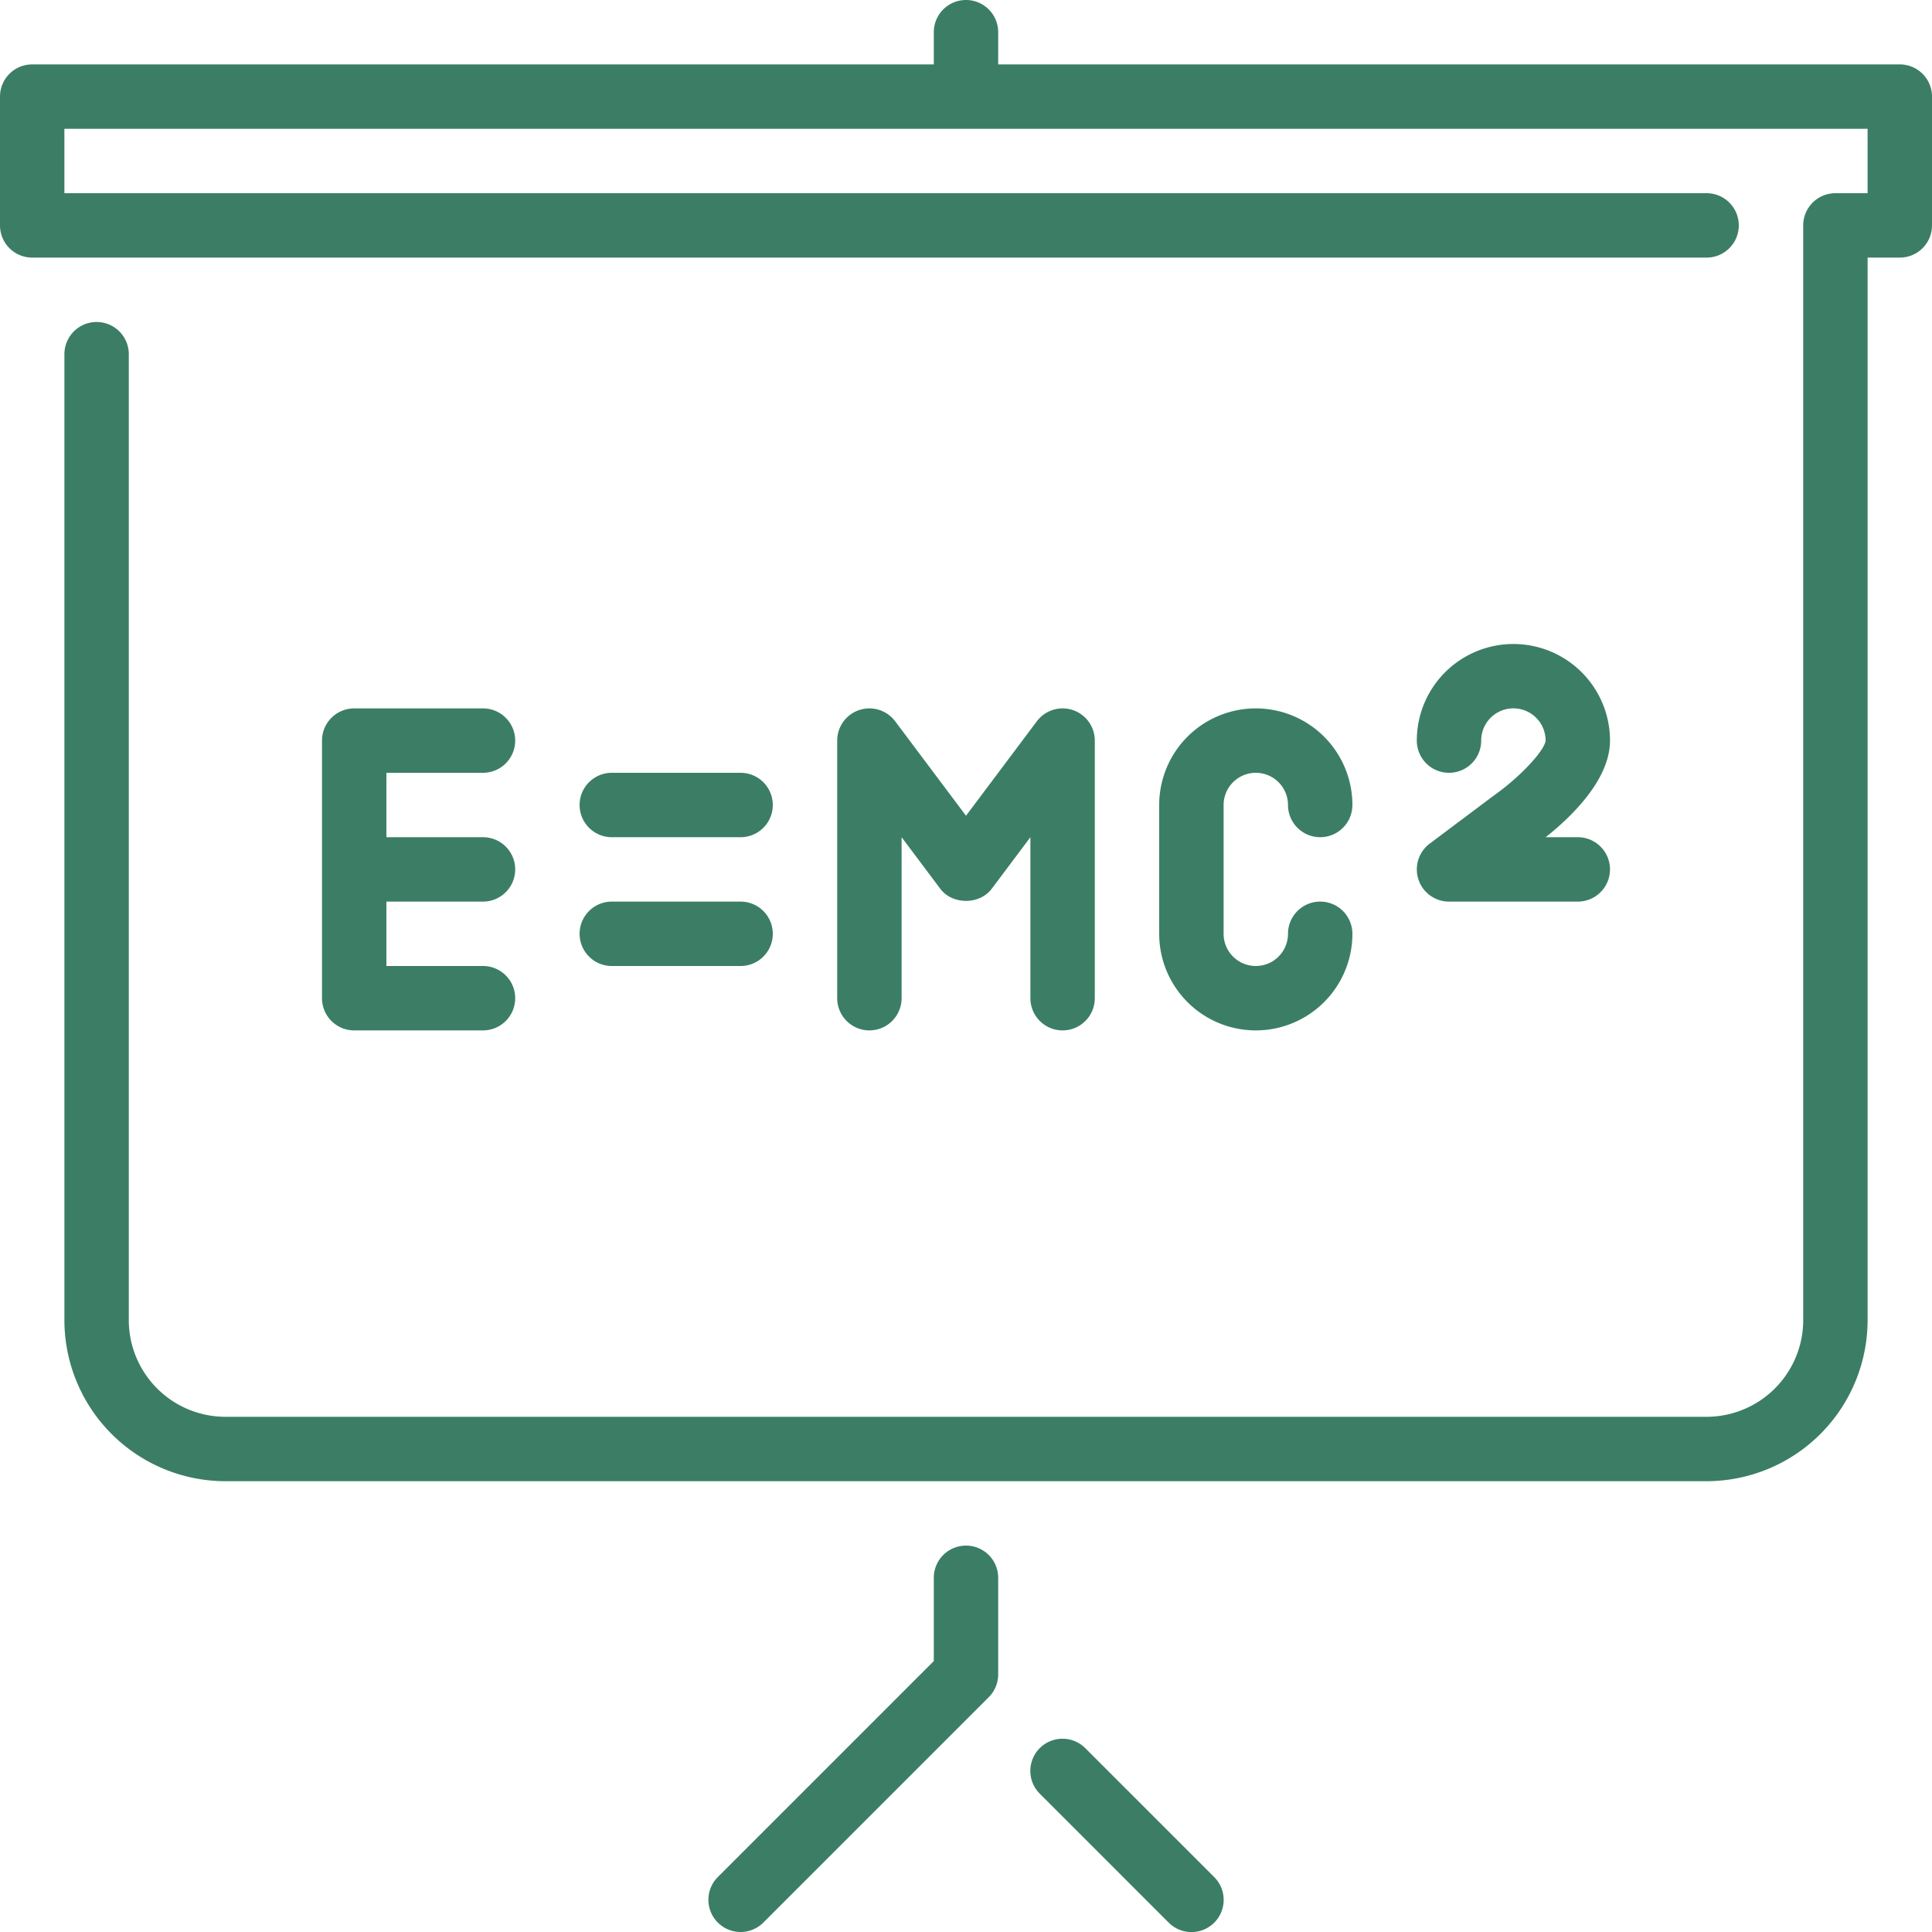
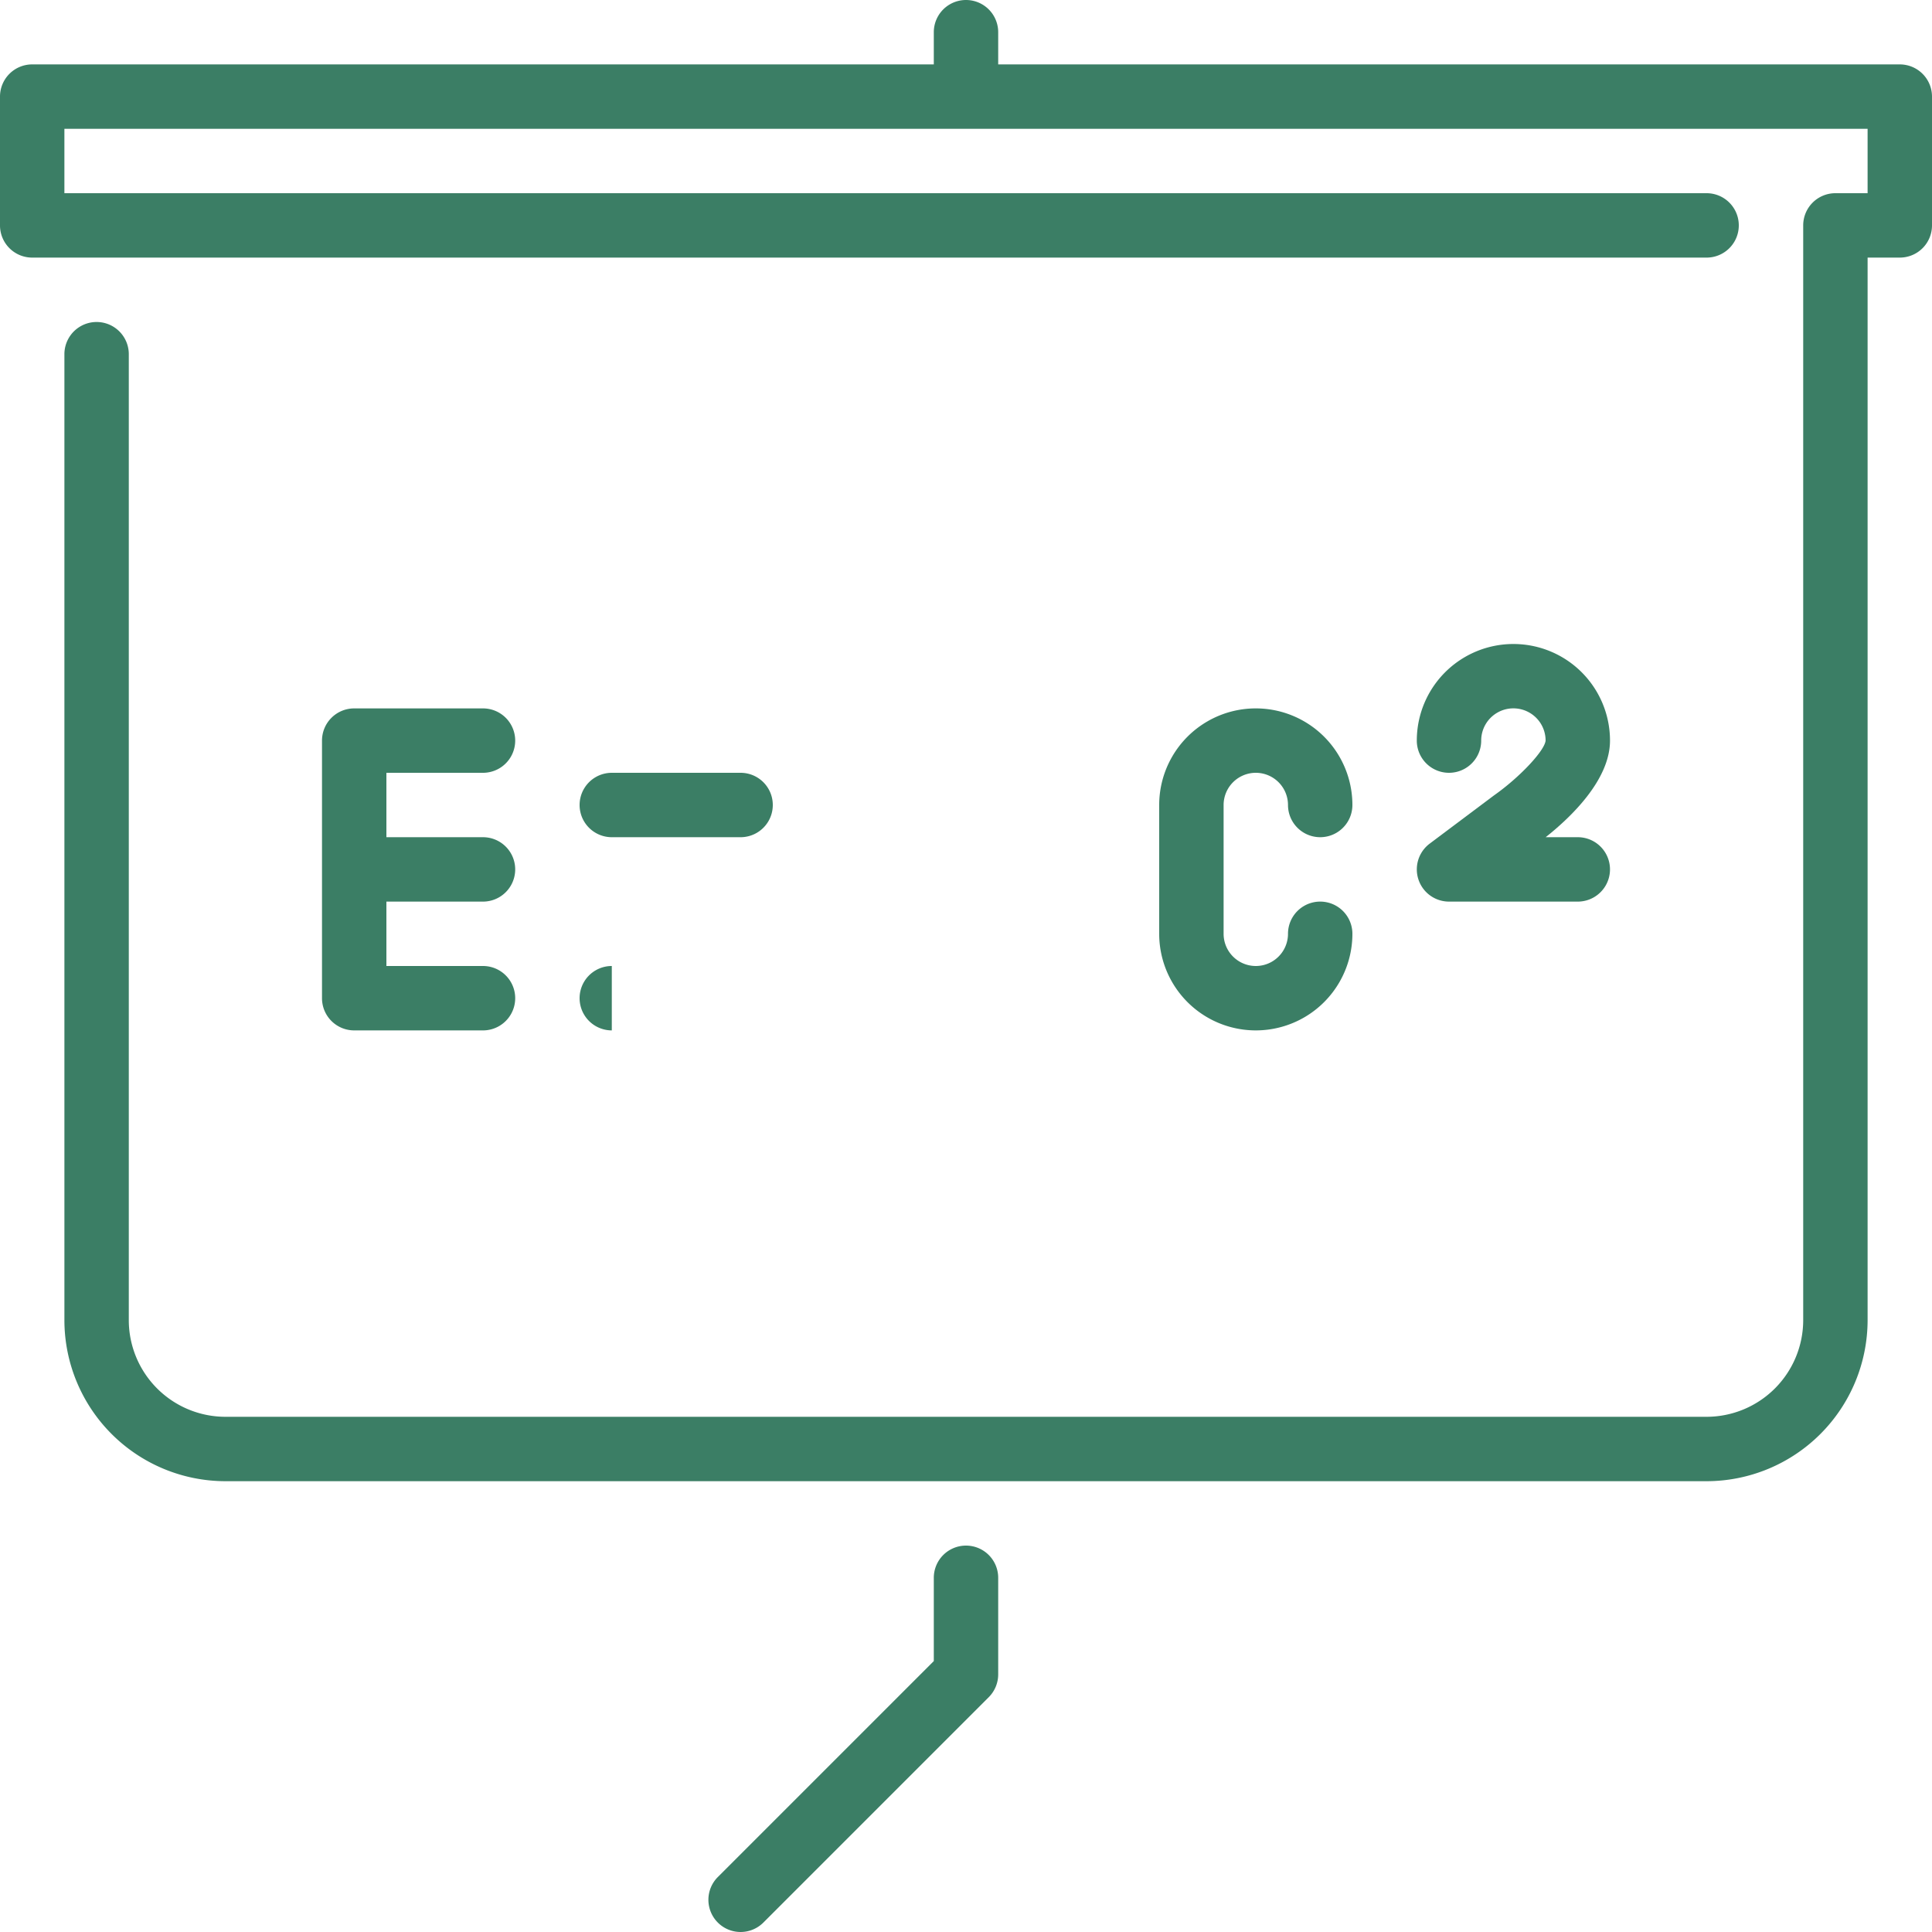
<svg xmlns="http://www.w3.org/2000/svg" id="blackboard" width="512" height="512" viewBox="0 0 512 512">
  <g id="Group_886" data-name="Group 886">
    <g id="Group_885" data-name="Group 885">
-       <path id="Path_1812" data-name="Path 1812" d="M162.133,256h34.133a8.533,8.533,0,0,0,0-17.066H162.133a8.533,8.533,0,0,0,0,17.066Z" fill="#3b7e65" />
+       <path id="Path_1812" data-name="Path 1812" d="M162.133,256h34.133H162.133a8.533,8.533,0,0,0,0,17.066Z" fill="#3b7e65" />
      <path id="Path_1813" data-name="Path 1813" d="M128,204.8a8.533,8.533,0,0,0,0-17.066H93.867a8.531,8.531,0,0,0-8.533,8.533v68.267a8.531,8.531,0,0,0,8.533,8.533H128A8.533,8.533,0,1,0,128,256H102.4V238.934H128a8.533,8.533,0,0,0,0-17.066H102.4V204.8Z" fill="#3b7e65" />
      <path id="Path_1814" data-name="Path 1814" d="M256,409.6a8.531,8.531,0,0,0-8.533,8.533V440.2l-57.233,57.233A8.532,8.532,0,1,0,202.3,509.5l59.733-59.733a8.56,8.56,0,0,0,2.5-6.033v-25.6A8.531,8.531,0,0,0,256,409.6Z" fill="#3b7e65" />
-       <path id="Path_1815" data-name="Path 1815" d="M287.633,463.3a8.532,8.532,0,1,0-12.066,12.066L309.7,509.5a8.532,8.532,0,1,0,12.066-12.066Z" fill="#3b7e65" />
      <path id="Path_1816" data-name="Path 1816" d="M503.467,17.067H264.533V8.533a8.533,8.533,0,1,0-17.066,0v8.533H8.533A8.532,8.532,0,0,0,0,25.6V59.733a8.531,8.531,0,0,0,8.533,8.533H452.266a8.533,8.533,0,0,0,0-17.066H17.066V34.133H494.933V51.2H486.4a8.531,8.531,0,0,0-8.533,8.533V349.866a25.631,25.631,0,0,1-25.6,25.6H59.733a25.631,25.631,0,0,1-25.6-25.6v-256a8.533,8.533,0,0,0-17.066,0v256a42.716,42.716,0,0,0,42.667,42.667H452.267a42.716,42.716,0,0,0,42.667-42.667V68.266h8.533A8.531,8.531,0,0,0,512,59.733V25.6A8.531,8.531,0,0,0,503.467,17.067Z" fill="#3b7e65" />
      <path id="Path_1817" data-name="Path 1817" d="M426.667,196.267a25.6,25.6,0,0,0-51.2,0,8.533,8.533,0,1,0,17.066,0,8.533,8.533,0,0,1,17.066-.025c-.2,2.645-6.861,9.762-13.653,14.532l-17.067,12.8a8.536,8.536,0,0,0,5.12,15.36h34.133a8.533,8.533,0,0,0,0-17.066h-8.516C416.145,216.7,426.667,206.754,426.667,196.267Z" fill="#3b7e65" />
      <path id="Path_1818" data-name="Path 1818" d="M332.8,204.8a8.542,8.542,0,0,1,8.533,8.533,8.533,8.533,0,1,0,17.066,0,25.6,25.6,0,0,0-51.2,0v34.133a25.6,25.6,0,0,0,51.2,0,8.533,8.533,0,1,0-17.066,0,8.533,8.533,0,1,1-17.066,0V213.333A8.542,8.542,0,0,1,332.8,204.8Z" fill="#3b7e65" />
-       <path id="Path_1819" data-name="Path 1819" d="M281.6,273.067a8.531,8.531,0,0,0,8.533-8.533V196.267a8.533,8.533,0,0,0-15.36-5.12L256,216.183l-18.773-25.037a8.533,8.533,0,0,0-15.36,5.12v68.267a8.533,8.533,0,0,0,17.066,0V221.866l10.24,13.653c3.217,4.3,10.436,4.3,13.653,0l10.24-13.653v42.667A8.532,8.532,0,0,0,281.6,273.067Z" fill="#3b7e65" />
      <path id="Path_1820" data-name="Path 1820" d="M162.133,221.867h34.133a8.533,8.533,0,0,0,0-17.066H162.133a8.533,8.533,0,0,0,0,17.066Z" fill="#3b7e65" />
    </g>
  </g>
</svg>